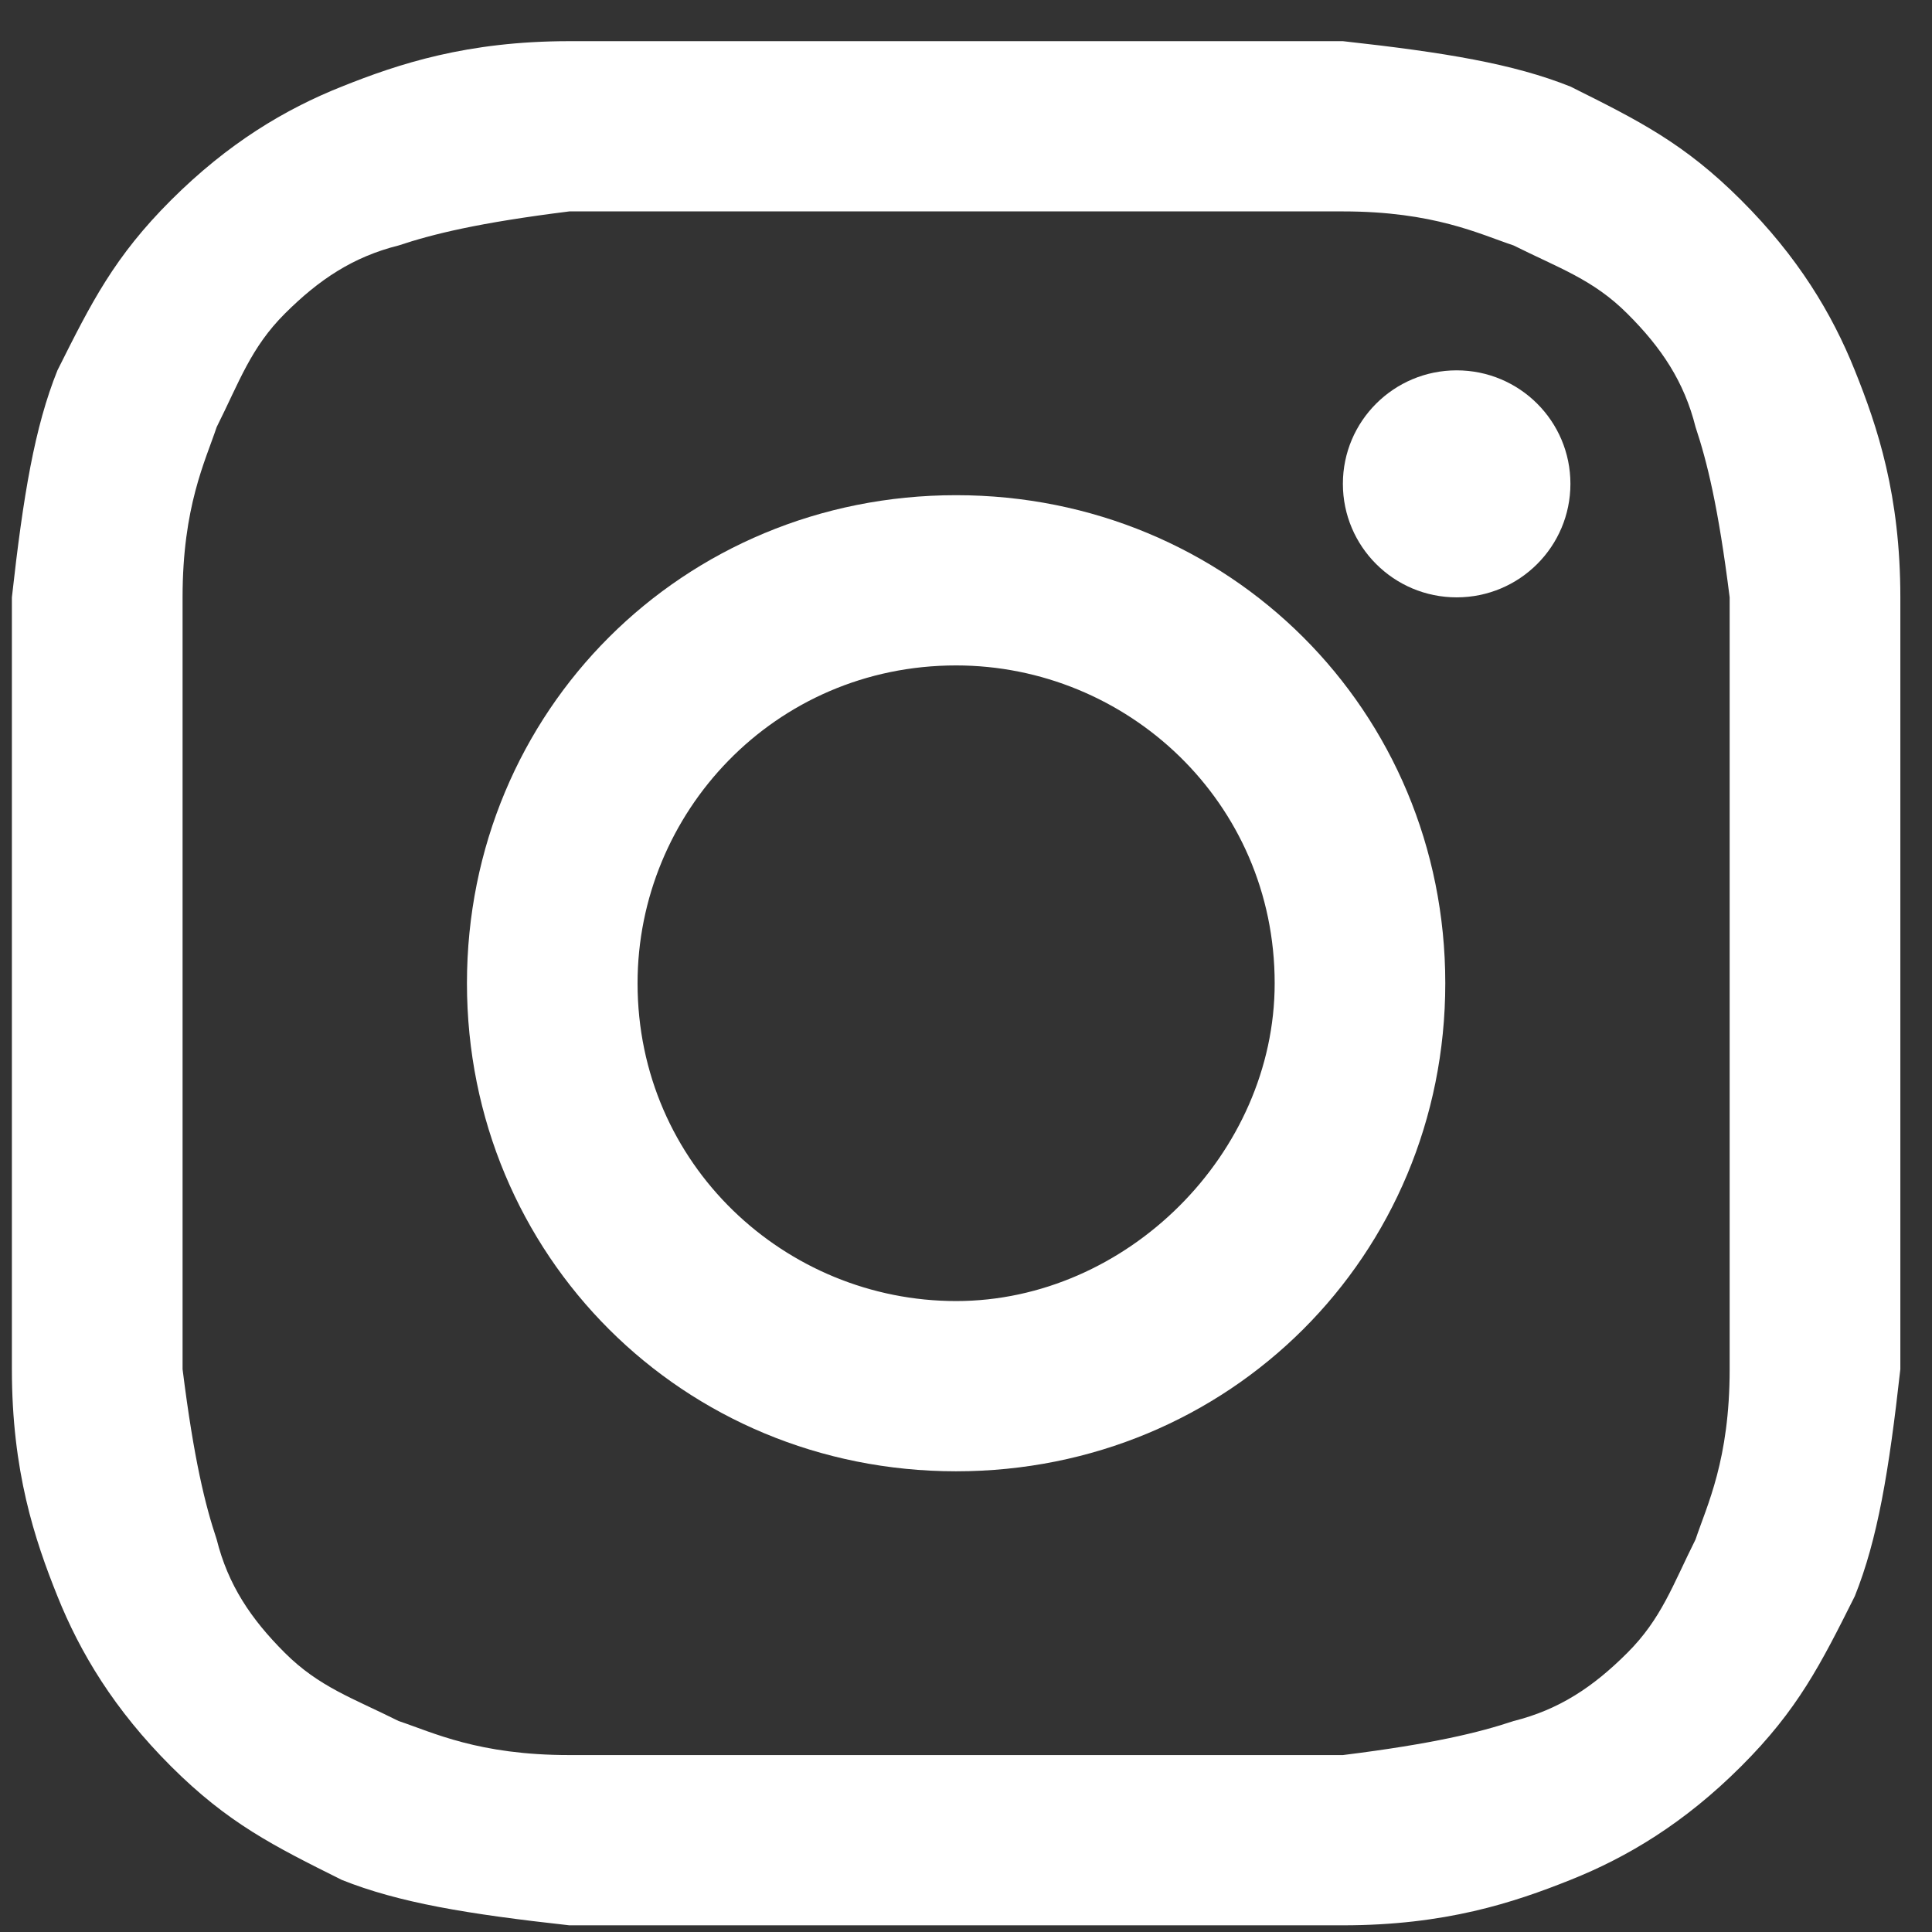
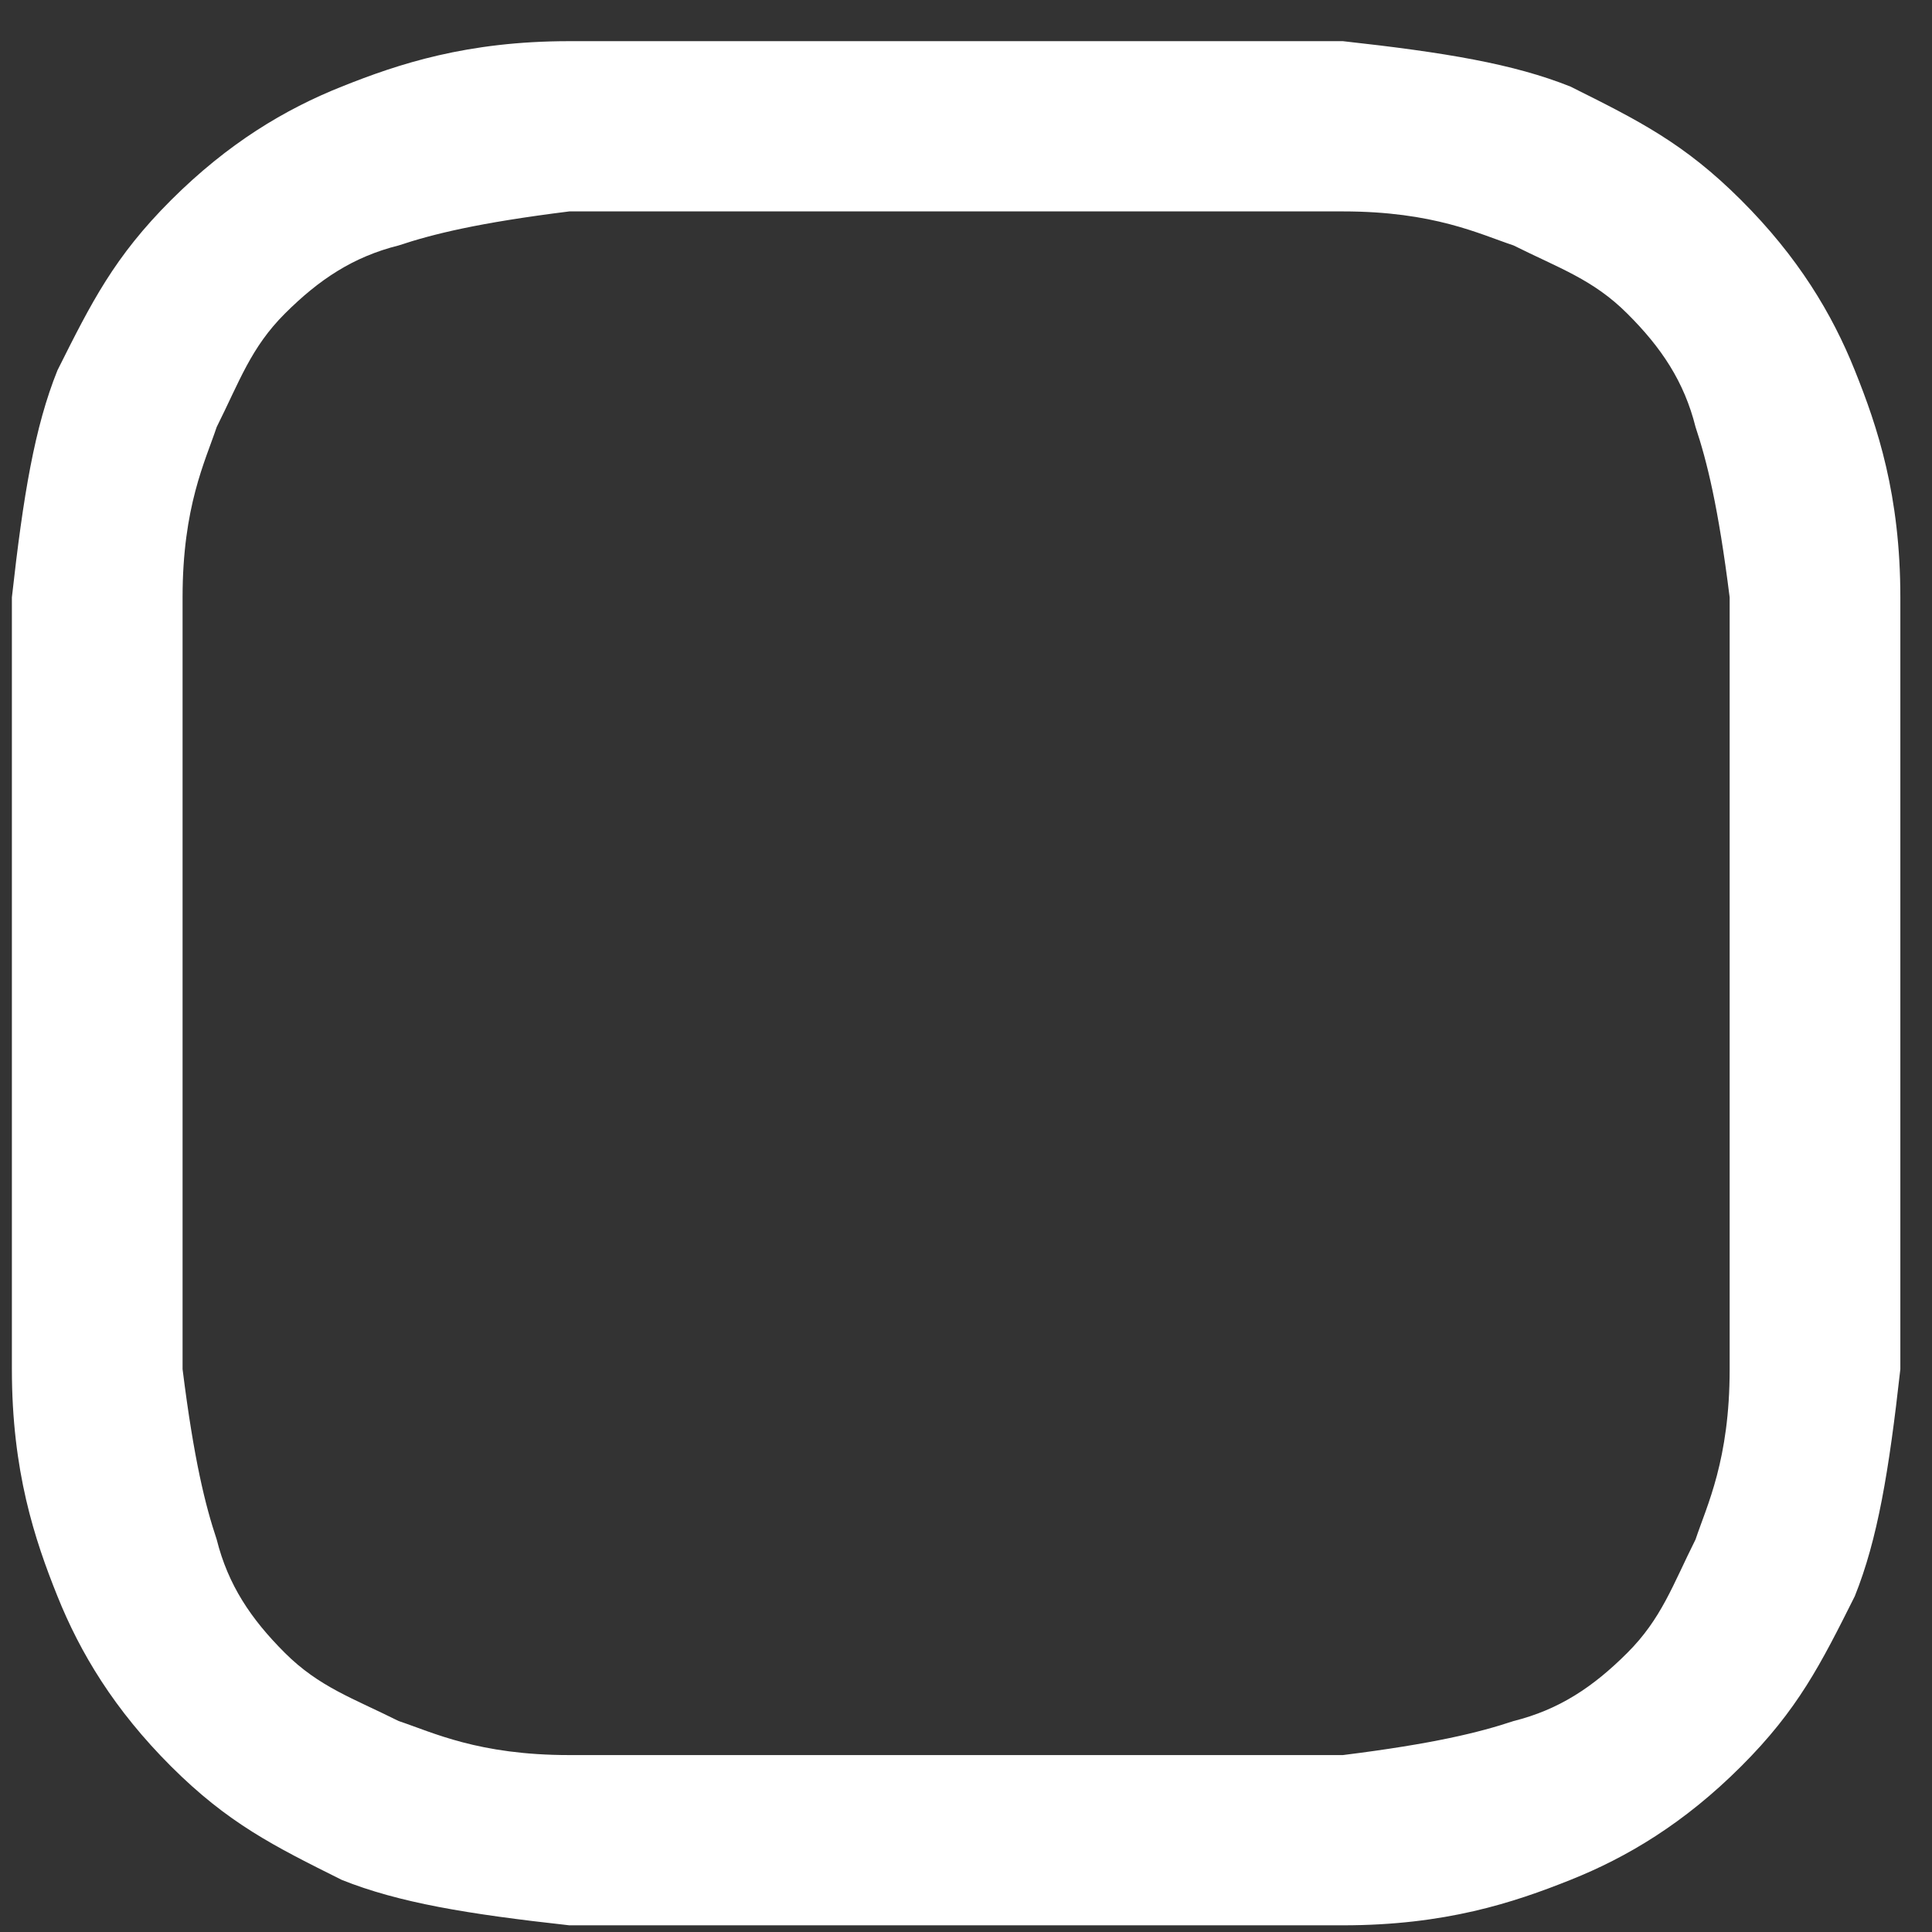
<svg xmlns="http://www.w3.org/2000/svg" width="26" height="26" viewBox="0 0 26 26" fill="none">
  <rect x="0" y="0" width="26" height="26" fill="#333333" stroke="none" />
  <path d="M12.867 2.845C16.235 2.845 16.694 2.845 18.072 2.845C19.297 2.845 19.909 3.15 20.369 3.303C20.981 3.609 21.44 3.761 21.899 4.22C22.359 4.678 22.665 5.136 22.818 5.747C22.971 6.206 23.124 6.817 23.277 8.039C23.277 9.413 23.277 9.719 23.277 13.232C23.277 16.745 23.277 17.051 23.277 18.426C23.277 19.648 22.971 20.259 22.818 20.717C22.512 21.328 22.359 21.786 21.899 22.244C21.44 22.703 20.981 23.008 20.369 23.161C19.909 23.314 19.297 23.466 18.072 23.619C16.694 23.619 16.388 23.619 12.867 23.619C9.346 23.619 9.04 23.619 7.662 23.619C6.437 23.619 5.825 23.314 5.365 23.161C4.753 22.855 4.294 22.703 3.834 22.244C3.375 21.786 3.069 21.328 2.916 20.717C2.763 20.259 2.61 19.648 2.457 18.426C2.457 17.051 2.457 16.745 2.457 13.232C2.457 9.719 2.457 9.413 2.457 8.039C2.457 6.817 2.763 6.206 2.916 5.747C3.222 5.136 3.375 4.678 3.834 4.22C4.294 3.761 4.753 3.456 5.365 3.303C5.825 3.15 6.437 2.998 7.662 2.845C9.04 2.845 9.499 2.845 12.867 2.845ZM12.867 0.554C9.346 0.554 9.04 0.554 7.662 0.554C6.284 0.554 5.365 0.859 4.6 1.165C3.834 1.47 3.069 1.928 2.303 2.692C1.538 3.456 1.232 4.067 0.773 4.984C0.466 5.747 0.313 6.664 0.16 8.039C0.16 9.413 0.16 9.872 0.16 13.232C0.16 16.745 0.16 17.051 0.16 18.426C0.16 19.8 0.466 20.717 0.773 21.481C1.079 22.244 1.538 23.008 2.303 23.772C3.069 24.536 3.681 24.841 4.6 25.299C5.365 25.605 6.284 25.758 7.662 25.91C9.04 25.91 9.499 25.91 12.867 25.91C16.235 25.91 16.694 25.91 18.072 25.91C19.45 25.91 20.369 25.605 21.134 25.299C21.899 24.994 22.665 24.536 23.43 23.772C24.196 23.008 24.502 22.397 24.961 21.481C25.268 20.717 25.421 19.8 25.574 18.426C25.574 17.051 25.574 16.593 25.574 13.232C25.574 9.872 25.574 9.413 25.574 8.039C25.574 6.664 25.268 5.747 24.961 4.984C24.655 4.22 24.196 3.456 23.43 2.692C22.665 1.928 22.053 1.623 21.134 1.165C20.369 0.859 19.45 0.706 18.072 0.554C16.694 0.554 16.388 0.554 12.867 0.554Z" fill="white" />
-   <path d="M12.867 6.664C9.193 6.664 6.284 9.566 6.284 13.232C6.284 16.898 9.193 19.8 12.867 19.8C16.541 19.8 19.45 16.898 19.45 13.232C19.45 9.566 16.541 6.664 12.867 6.664ZM12.867 17.509C10.571 17.509 8.58 15.676 8.58 13.232C8.58 10.941 10.418 8.955 12.867 8.955C15.163 8.955 17.154 10.788 17.154 13.232C17.154 15.523 15.163 17.509 12.867 17.509Z" fill="white" />
-   <path d="M19.603 8.039C20.449 8.039 21.134 7.355 21.134 6.511C21.134 5.667 20.449 4.984 19.603 4.984C18.758 4.984 18.072 5.667 18.072 6.511C18.072 7.355 18.758 8.039 19.603 8.039Z" fill="white" />
</svg>